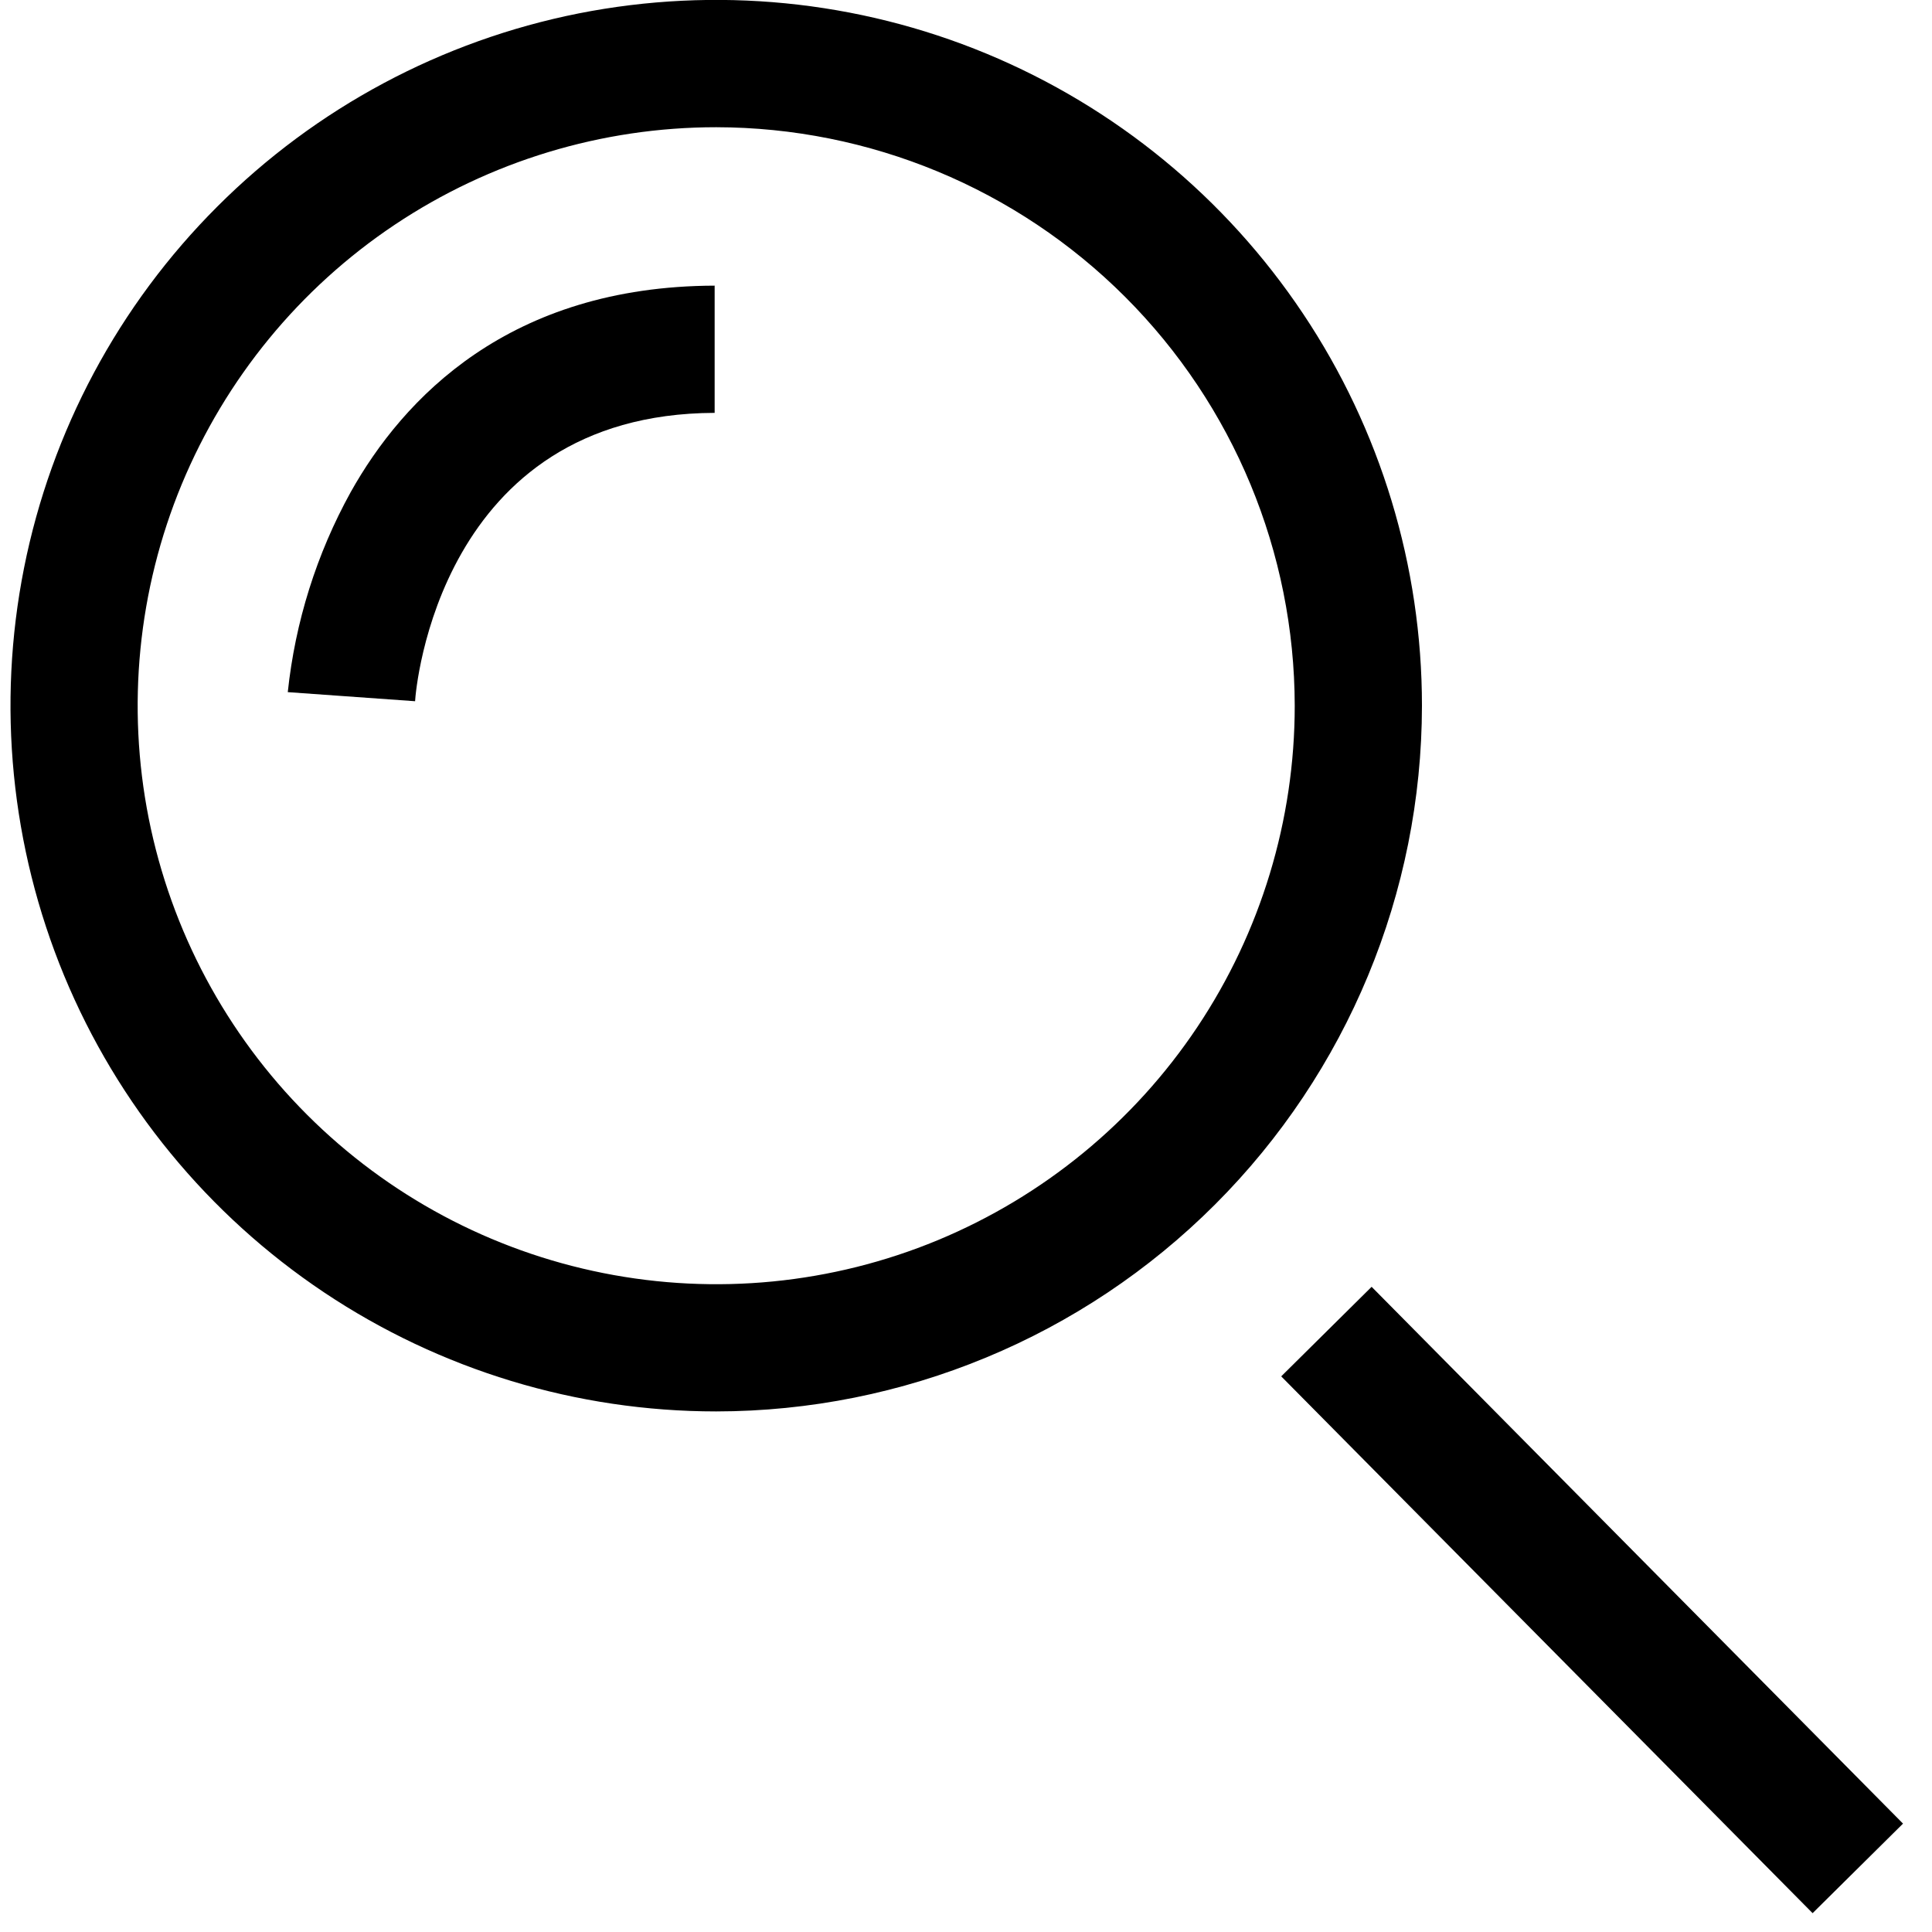
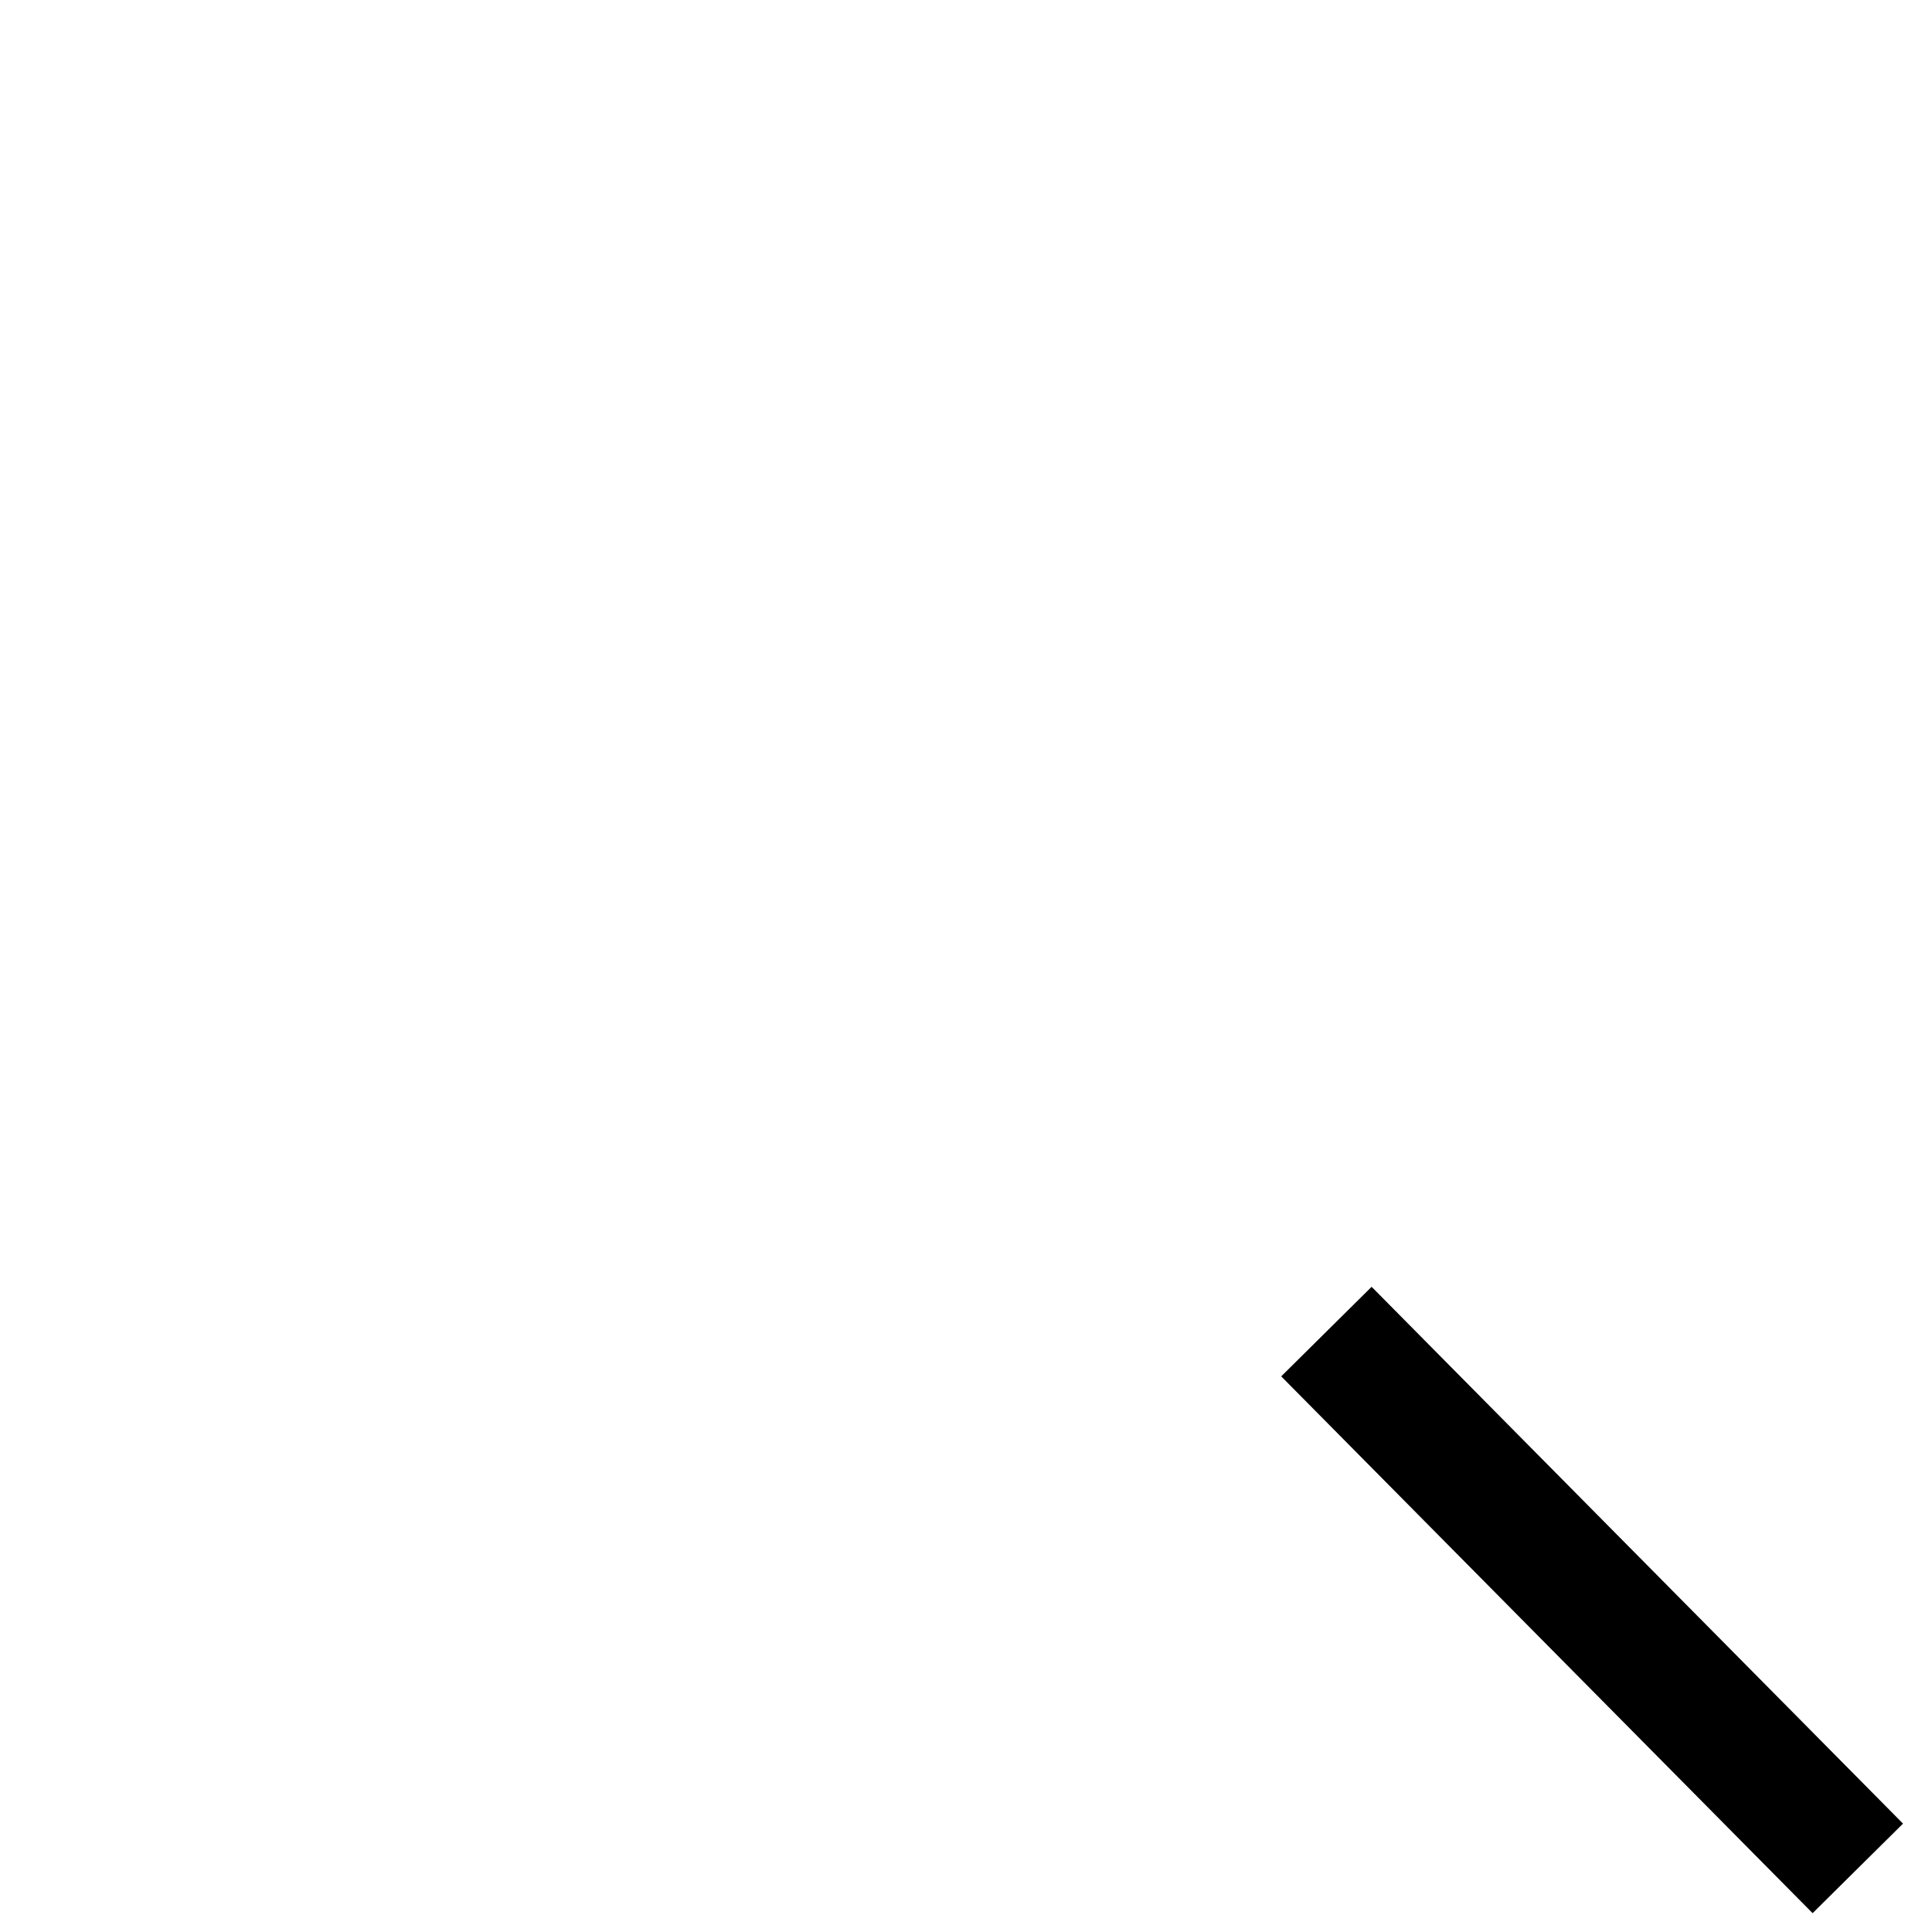
<svg xmlns="http://www.w3.org/2000/svg" width="24" height="24" viewBox="0 0 20 20" fill="none">
-   <path d="M7.414 14.611C5.969 14.611 4.557 14.182 3.355 13.379C2.154 12.576 1.217 11.435 0.664 10.1C0.112 8.765 -0.033 7.296 0.249 5.879C0.531 4.462 1.227 3.16 2.249 2.139C3.27 1.117 4.572 0.421 5.989 0.139C7.407 -0.142 8.876 0.002 10.211 0.555C11.546 1.109 12.686 2.045 13.489 3.247C14.292 4.448 14.72 5.861 14.72 7.306C14.718 9.243 13.947 11.1 12.578 12.469C11.208 13.839 9.351 14.609 7.414 14.611ZM7.414 1.317C6.23 1.317 5.072 1.668 4.087 2.326C3.102 2.984 2.335 3.92 1.881 5.014C1.428 6.108 1.309 7.312 1.54 8.474C1.772 9.636 2.342 10.703 3.179 11.54C4.017 12.378 5.084 12.948 6.246 13.179C7.407 13.41 8.612 13.292 9.706 12.839C10.8 12.385 11.736 11.618 12.394 10.633C13.052 9.648 13.403 8.49 13.403 7.306C13.401 5.718 12.77 4.196 11.647 3.073C10.524 1.95 9.002 1.319 7.414 1.317Z" fill="currentColor" />
  <path d="M14.199 13.321L13.263 14.248L18.764 19.805L19.7 18.878L14.199 13.321Z" fill="currentColor" />
-   <path d="M4.297 7.259L2.979 7.165C3.056 6.438 3.277 5.734 3.63 5.095C4.174 4.123 5.27 2.963 7.398 2.957V4.274C4.545 4.283 4.303 7.136 4.297 7.259Z" fill="currentColor" />
</svg>